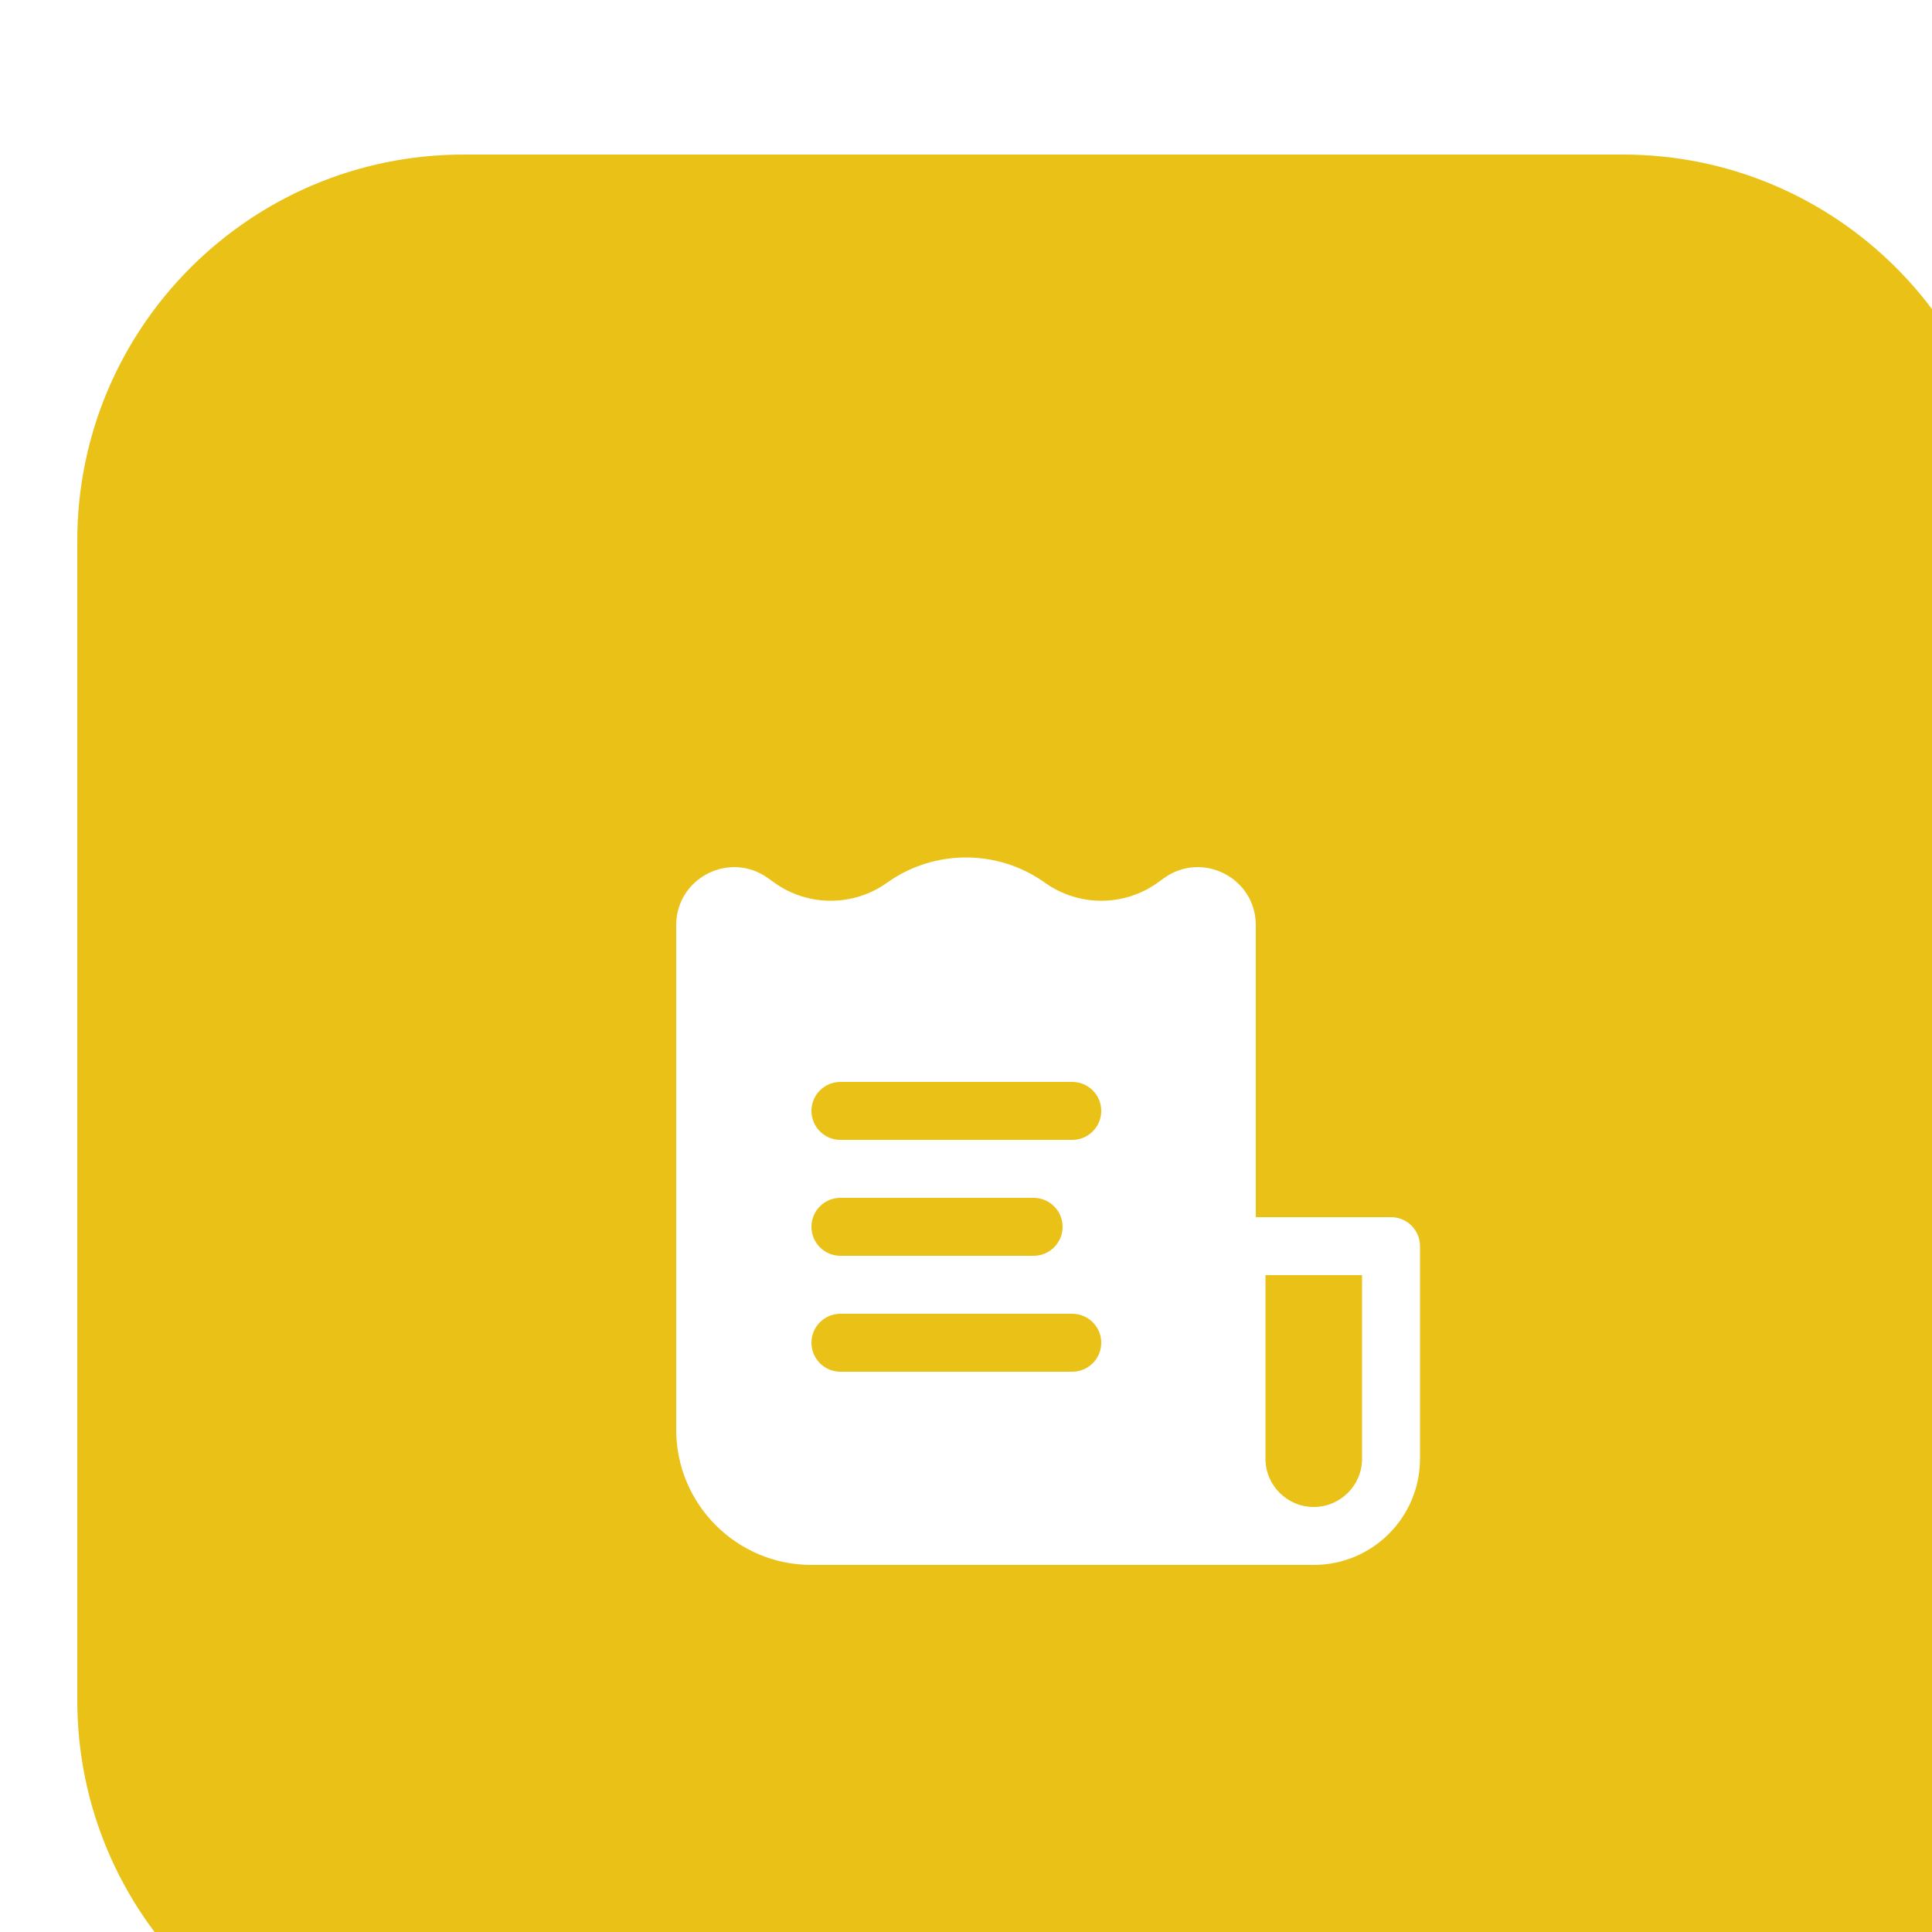
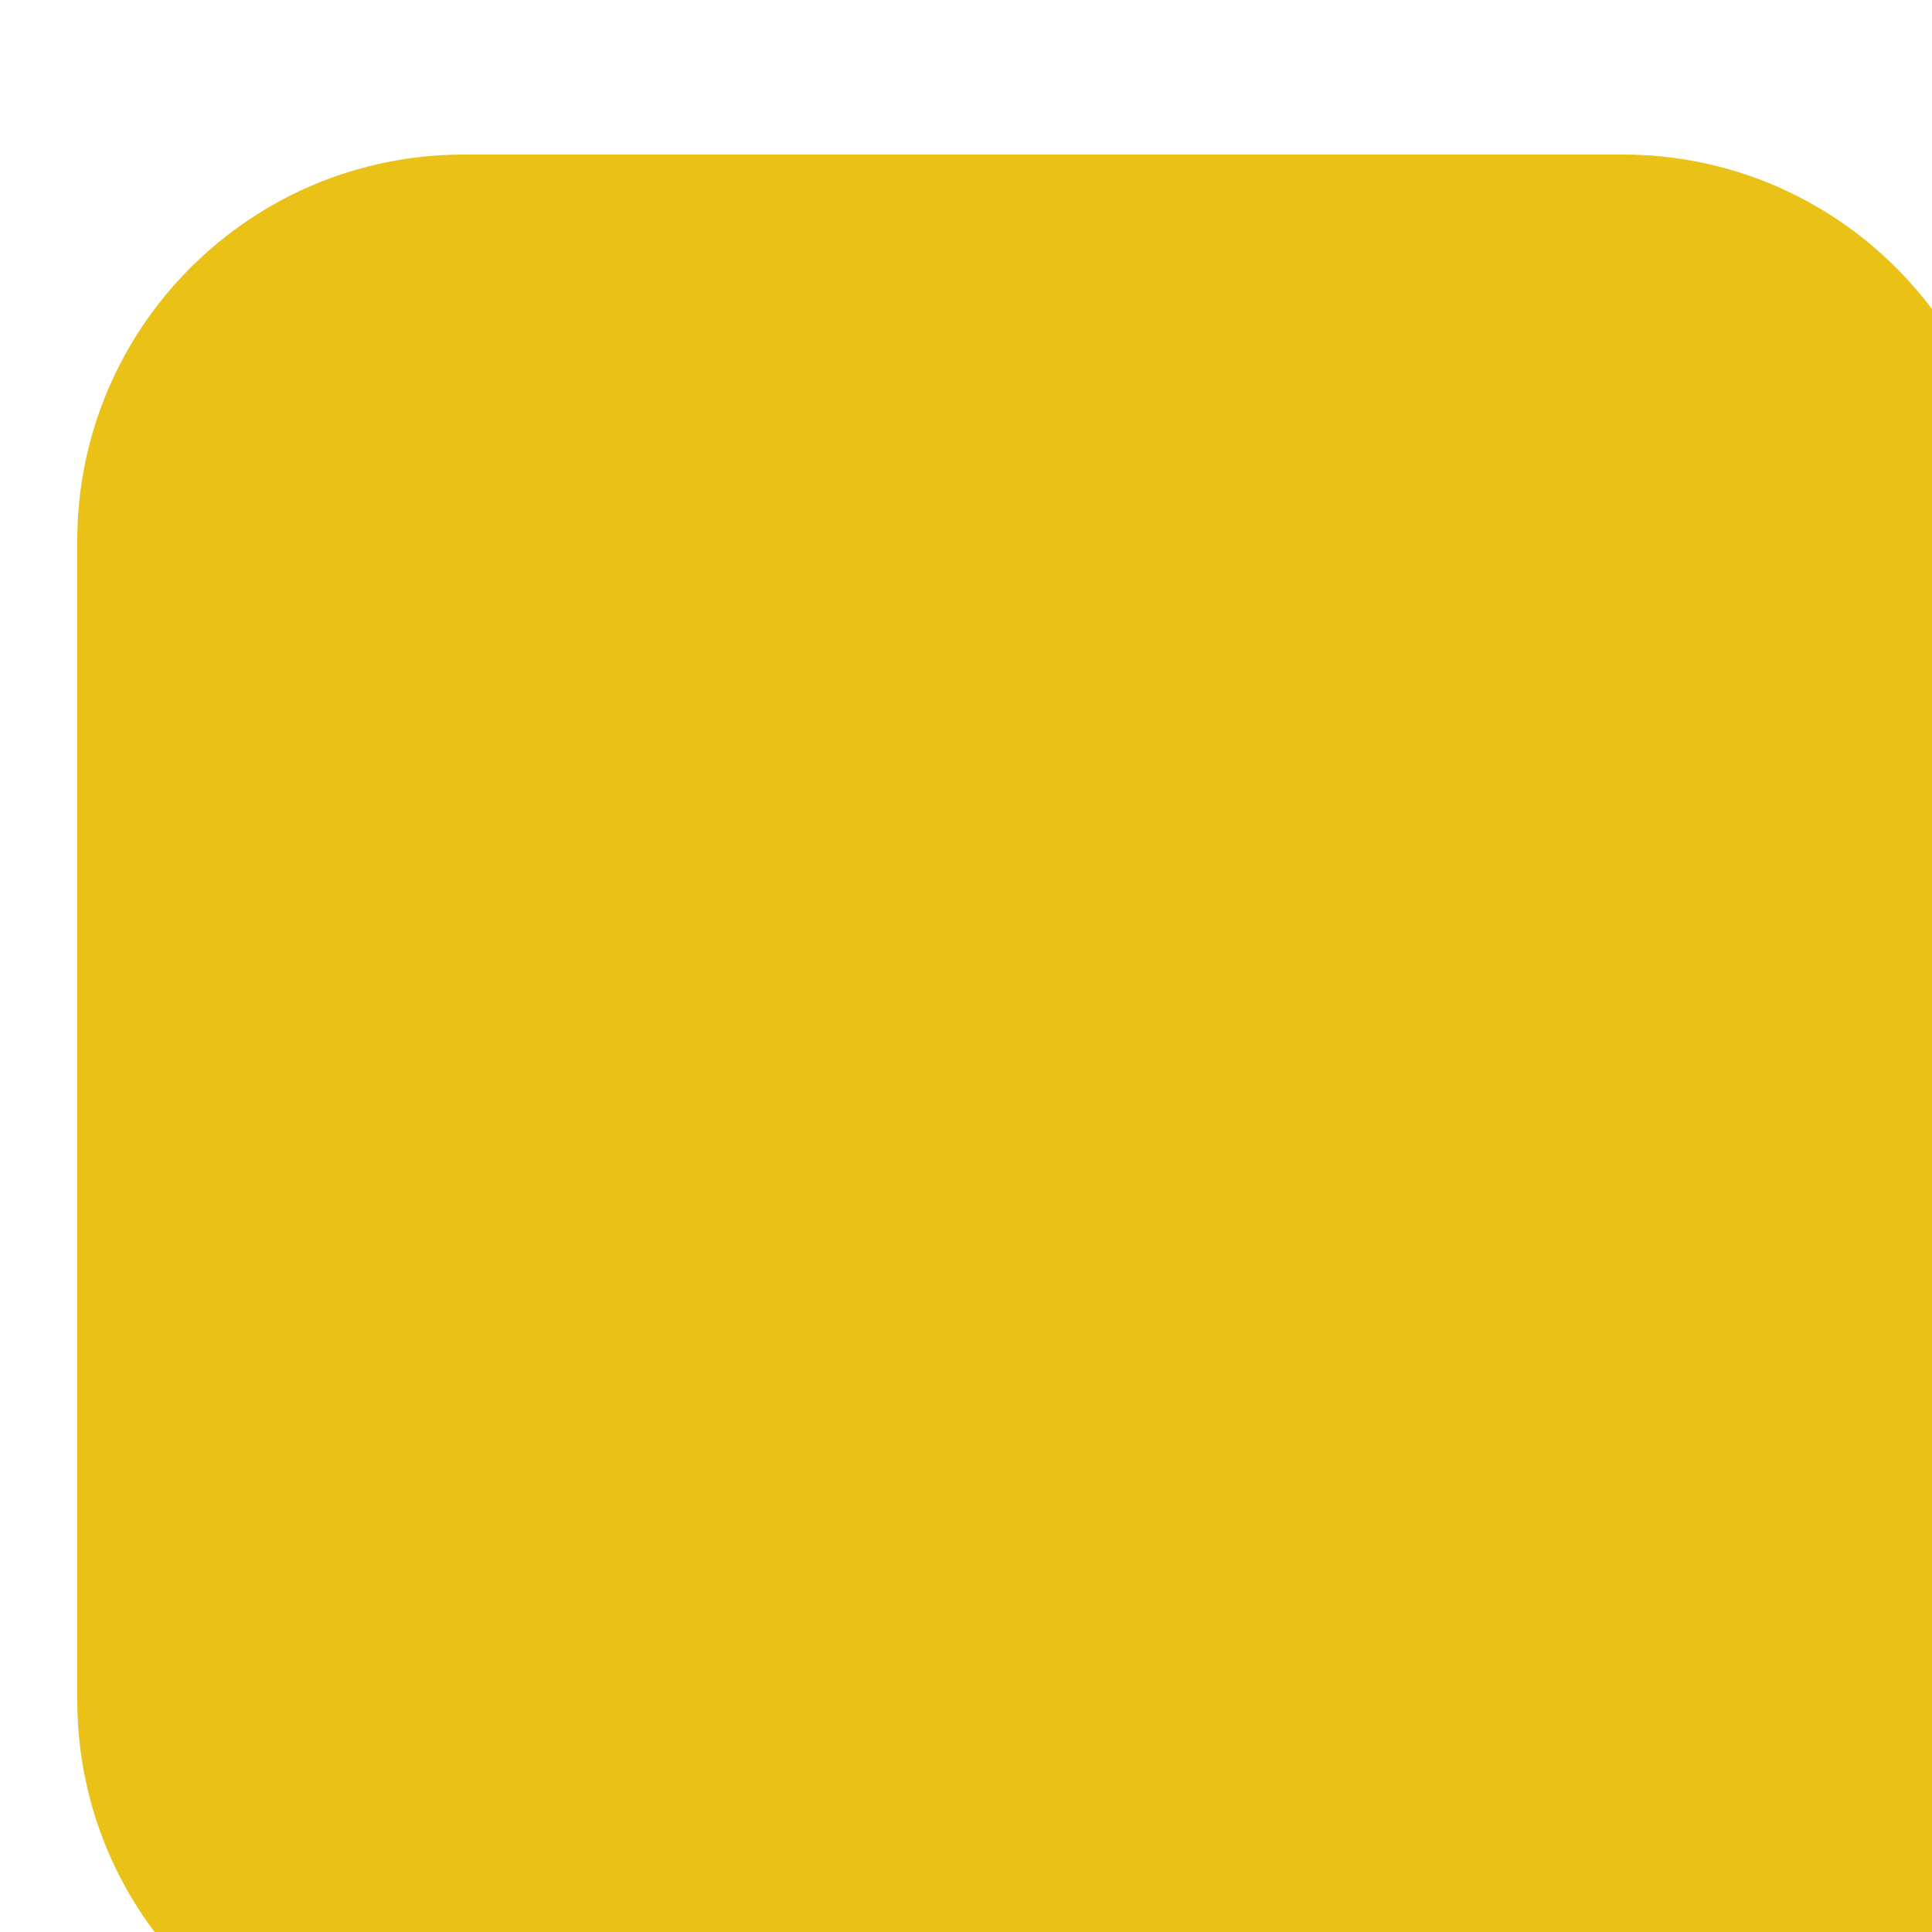
<svg xmlns="http://www.w3.org/2000/svg" width="50" height="50" viewBox="0 0 50 50" fill="none">
  <g filter="url(#filter0_iiii_465_239)">
    <path d="M40 0H10C4.477 0 0 4.477 0 10V40C0 45.523 4.477 50 10 50H40C45.523 50 50 45.523 50 40V10C50 4.477 45.523 0 40 0Z" fill="#EAC117" />
    <g filter="url(#filter1_ii_465_239)">
-       <path fill-rule="evenodd" clip-rule="evenodd" d="M32 34.5H19C17.067 34.5 15.5 32.933 15.5 31V17.943C15.5 16.876 16.556 16.199 17.485 16.522C17.618 16.568 17.748 16.634 17.872 16.723L18.047 16.848C18.915 17.468 20.089 17.465 20.959 16.843C22.176 15.974 23.824 15.974 25.041 16.843C25.911 17.465 27.085 17.468 27.953 16.848L28.128 16.723C29.121 16.014 30.5 16.723 30.5 17.943V25.5H34C34.414 25.5 34.75 25.836 34.75 26.25V31.75C34.75 33.269 33.519 34.5 32 34.5ZM30.75 27V31.75C30.75 32.441 31.31 33 32 33C32.69 33 33.25 32.441 33.25 31.75V27H30.75ZM26.5 22.75C26.5 22.336 26.164 22 25.75 22H19.75C19.336 22 19 22.336 19 22.75C19 23.164 19.336 23.5 19.75 23.5H25.75C26.164 23.5 26.5 23.164 26.5 22.75ZM25.5 25.75C25.5 25.336 25.164 25 24.75 25H19.75C19.336 25 19 25.336 19 25.75C19 26.164 19.336 26.5 19.75 26.5H24.75C25.164 26.5 25.5 26.164 25.5 25.75ZM25.75 28C26.164 28 26.5 28.336 26.5 28.75C26.5 29.164 26.164 29.5 25.75 29.5H19.75C19.336 29.5 19 29.164 19 28.75C19 28.336 19.336 28 19.75 28H25.75Z" fill="white" />
-     </g>
+       </g>
  </g>
  <defs>
    <filter id="filter0_iiii_465_239" x="-2" y="0" width="54" height="52" filterUnits="userSpaceOnUse" color-interpolation-filters="sRGB">
      <feFlood flood-opacity="0" result="BackgroundImageFix" />
      <feBlend mode="normal" in="SourceGraphic" in2="BackgroundImageFix" result="shape" />
      <feColorMatrix in="SourceAlpha" type="matrix" values="0 0 0 0 0 0 0 0 0 0 0 0 0 0 0 0 0 0 127 0" result="hardAlpha" />
      <feOffset dx="-2" />
      <feGaussianBlur stdDeviation="3" />
      <feComposite in2="hardAlpha" operator="arithmetic" k2="-1" k3="1" />
      <feColorMatrix type="matrix" values="0 0 0 0 0 0 0 0 0 0 0 0 0 0 0 0 0 0 0.25 0" />
      <feBlend mode="normal" in2="shape" result="effect1_innerShadow_465_239" />
      <feColorMatrix in="SourceAlpha" type="matrix" values="0 0 0 0 0 0 0 0 0 0 0 0 0 0 0 0 0 0 127 0" result="hardAlpha" />
      <feOffset dx="2" dy="2" />
      <feGaussianBlur stdDeviation="3" />
      <feComposite in2="hardAlpha" operator="arithmetic" k2="-1" k3="1" />
      <feColorMatrix type="matrix" values="0 0 0 0 0 0 0 0 0 0 0 0 0 0 0 0 0 0 0.15 0" />
      <feBlend mode="normal" in2="effect1_innerShadow_465_239" result="effect2_innerShadow_465_239" />
      <feColorMatrix in="SourceAlpha" type="matrix" values="0 0 0 0 0 0 0 0 0 0 0 0 0 0 0 0 0 0 127 0" result="hardAlpha" />
      <feOffset dy="2" />
      <feGaussianBlur stdDeviation="4" />
      <feComposite in2="hardAlpha" operator="arithmetic" k2="-1" k3="1" />
      <feColorMatrix type="matrix" values="0 0 0 0 1 0 0 0 0 1 0 0 0 0 1 0 0 0 0.1 0" />
      <feBlend mode="normal" in2="effect2_innerShadow_465_239" result="effect3_innerShadow_465_239" />
      <feColorMatrix in="SourceAlpha" type="matrix" values="0 0 0 0 0 0 0 0 0 0 0 0 0 0 0 0 0 0 127 0" result="hardAlpha" />
      <feOffset dx="2" />
      <feGaussianBlur stdDeviation="2.5" />
      <feComposite in2="hardAlpha" operator="arithmetic" k2="-1" k3="1" />
      <feColorMatrix type="matrix" values="0 0 0 0 1 0 0 0 0 1 0 0 0 0 1 0 0 0 0.1 0" />
      <feBlend mode="normal" in2="effect3_innerShadow_465_239" result="effect4_innerShadow_465_239" />
    </filter>
    <filter id="filter1_ii_465_239" x="14.5" y="16.191" width="21.25" height="19.309" filterUnits="userSpaceOnUse" color-interpolation-filters="sRGB">
      <feFlood flood-opacity="0" result="BackgroundImageFix" />
      <feBlend mode="normal" in="SourceGraphic" in2="BackgroundImageFix" result="shape" />
      <feColorMatrix in="SourceAlpha" type="matrix" values="0 0 0 0 0 0 0 0 0 0 0 0 0 0 0 0 0 0 127 0" result="hardAlpha" />
      <feOffset dx="-1" dy="1" />
      <feGaussianBlur stdDeviation="1" />
      <feComposite in2="hardAlpha" operator="arithmetic" k2="-1" k3="1" />
      <feColorMatrix type="matrix" values="0 0 0 0 0.157 0 0 0 0 0.098 0 0 0 0 0.063 0 0 0 0.3 0" />
      <feBlend mode="normal" in2="shape" result="effect1_innerShadow_465_239" />
      <feColorMatrix in="SourceAlpha" type="matrix" values="0 0 0 0 0 0 0 0 0 0 0 0 0 0 0 0 0 0 127 0" result="hardAlpha" />
      <feOffset dx="1" dy="1" />
      <feGaussianBlur stdDeviation="0.5" />
      <feComposite in2="hardAlpha" operator="arithmetic" k2="-1" k3="1" />
      <feColorMatrix type="matrix" values="0 0 0 0 0.7 0 0 0 0 0.7 0 0 0 0 0.7 0 0 0 0.25 0" />
      <feBlend mode="normal" in2="effect1_innerShadow_465_239" result="effect2_innerShadow_465_239" />
    </filter>
  </defs>
</svg>